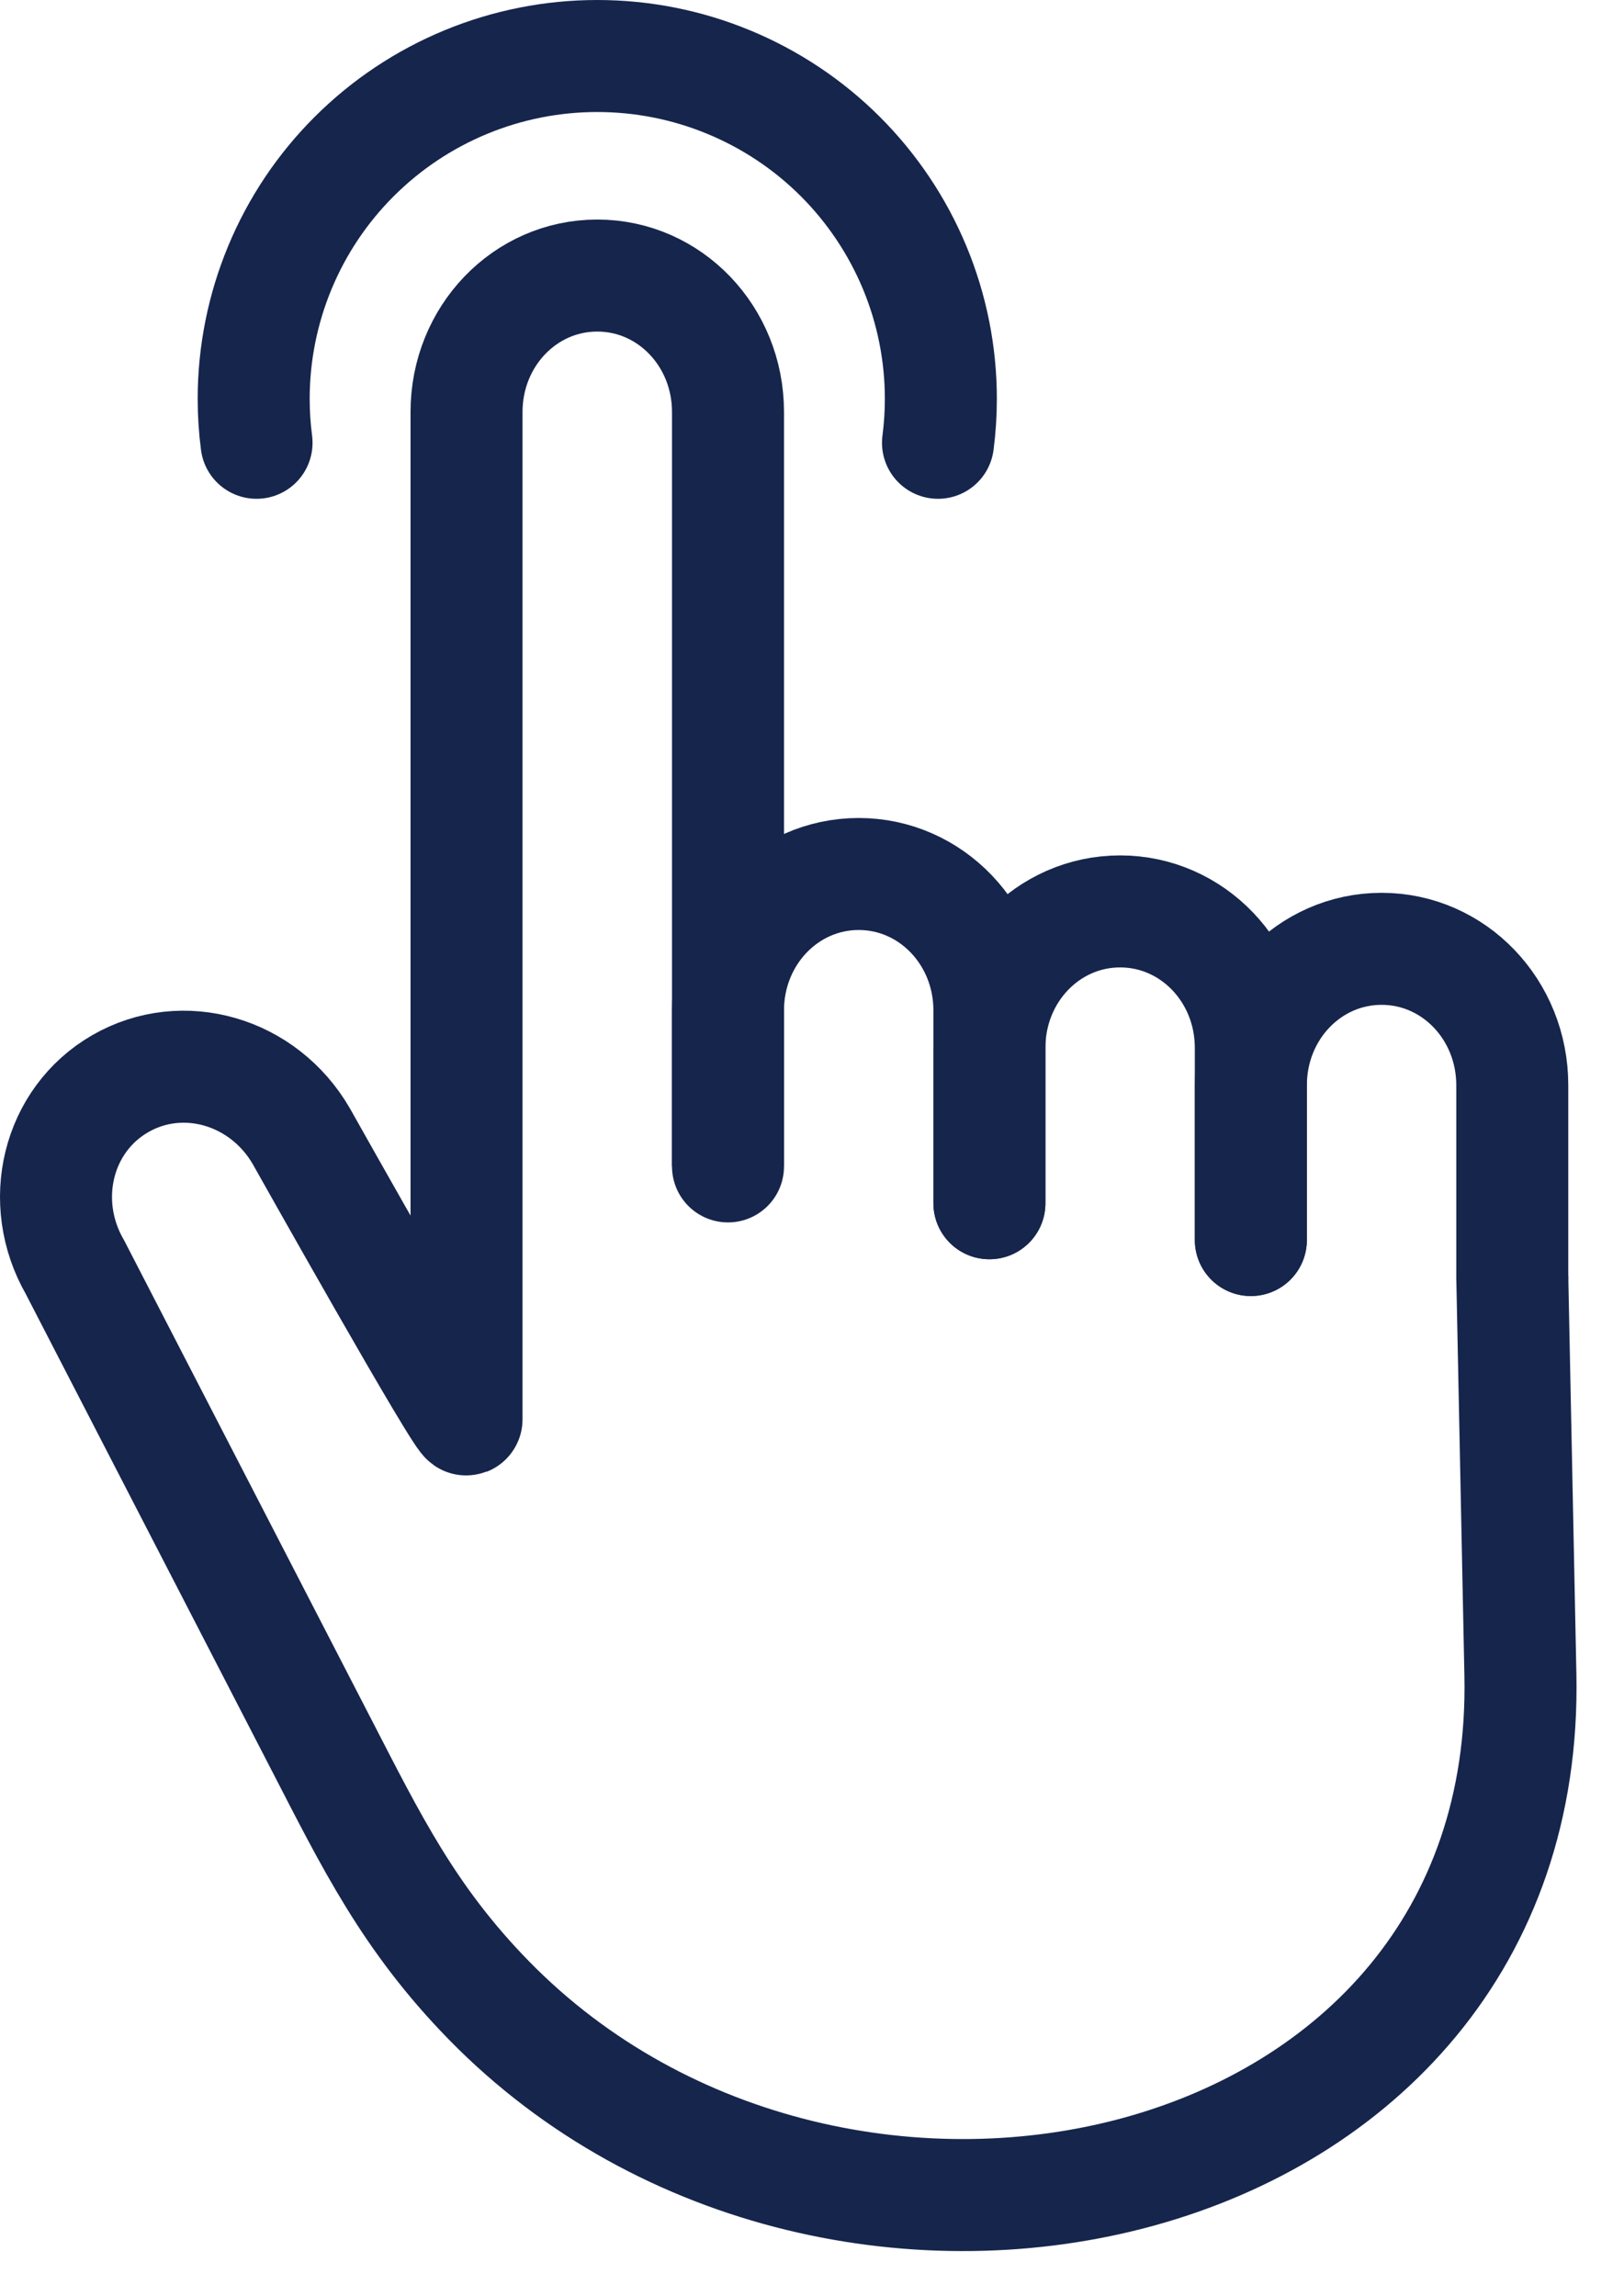
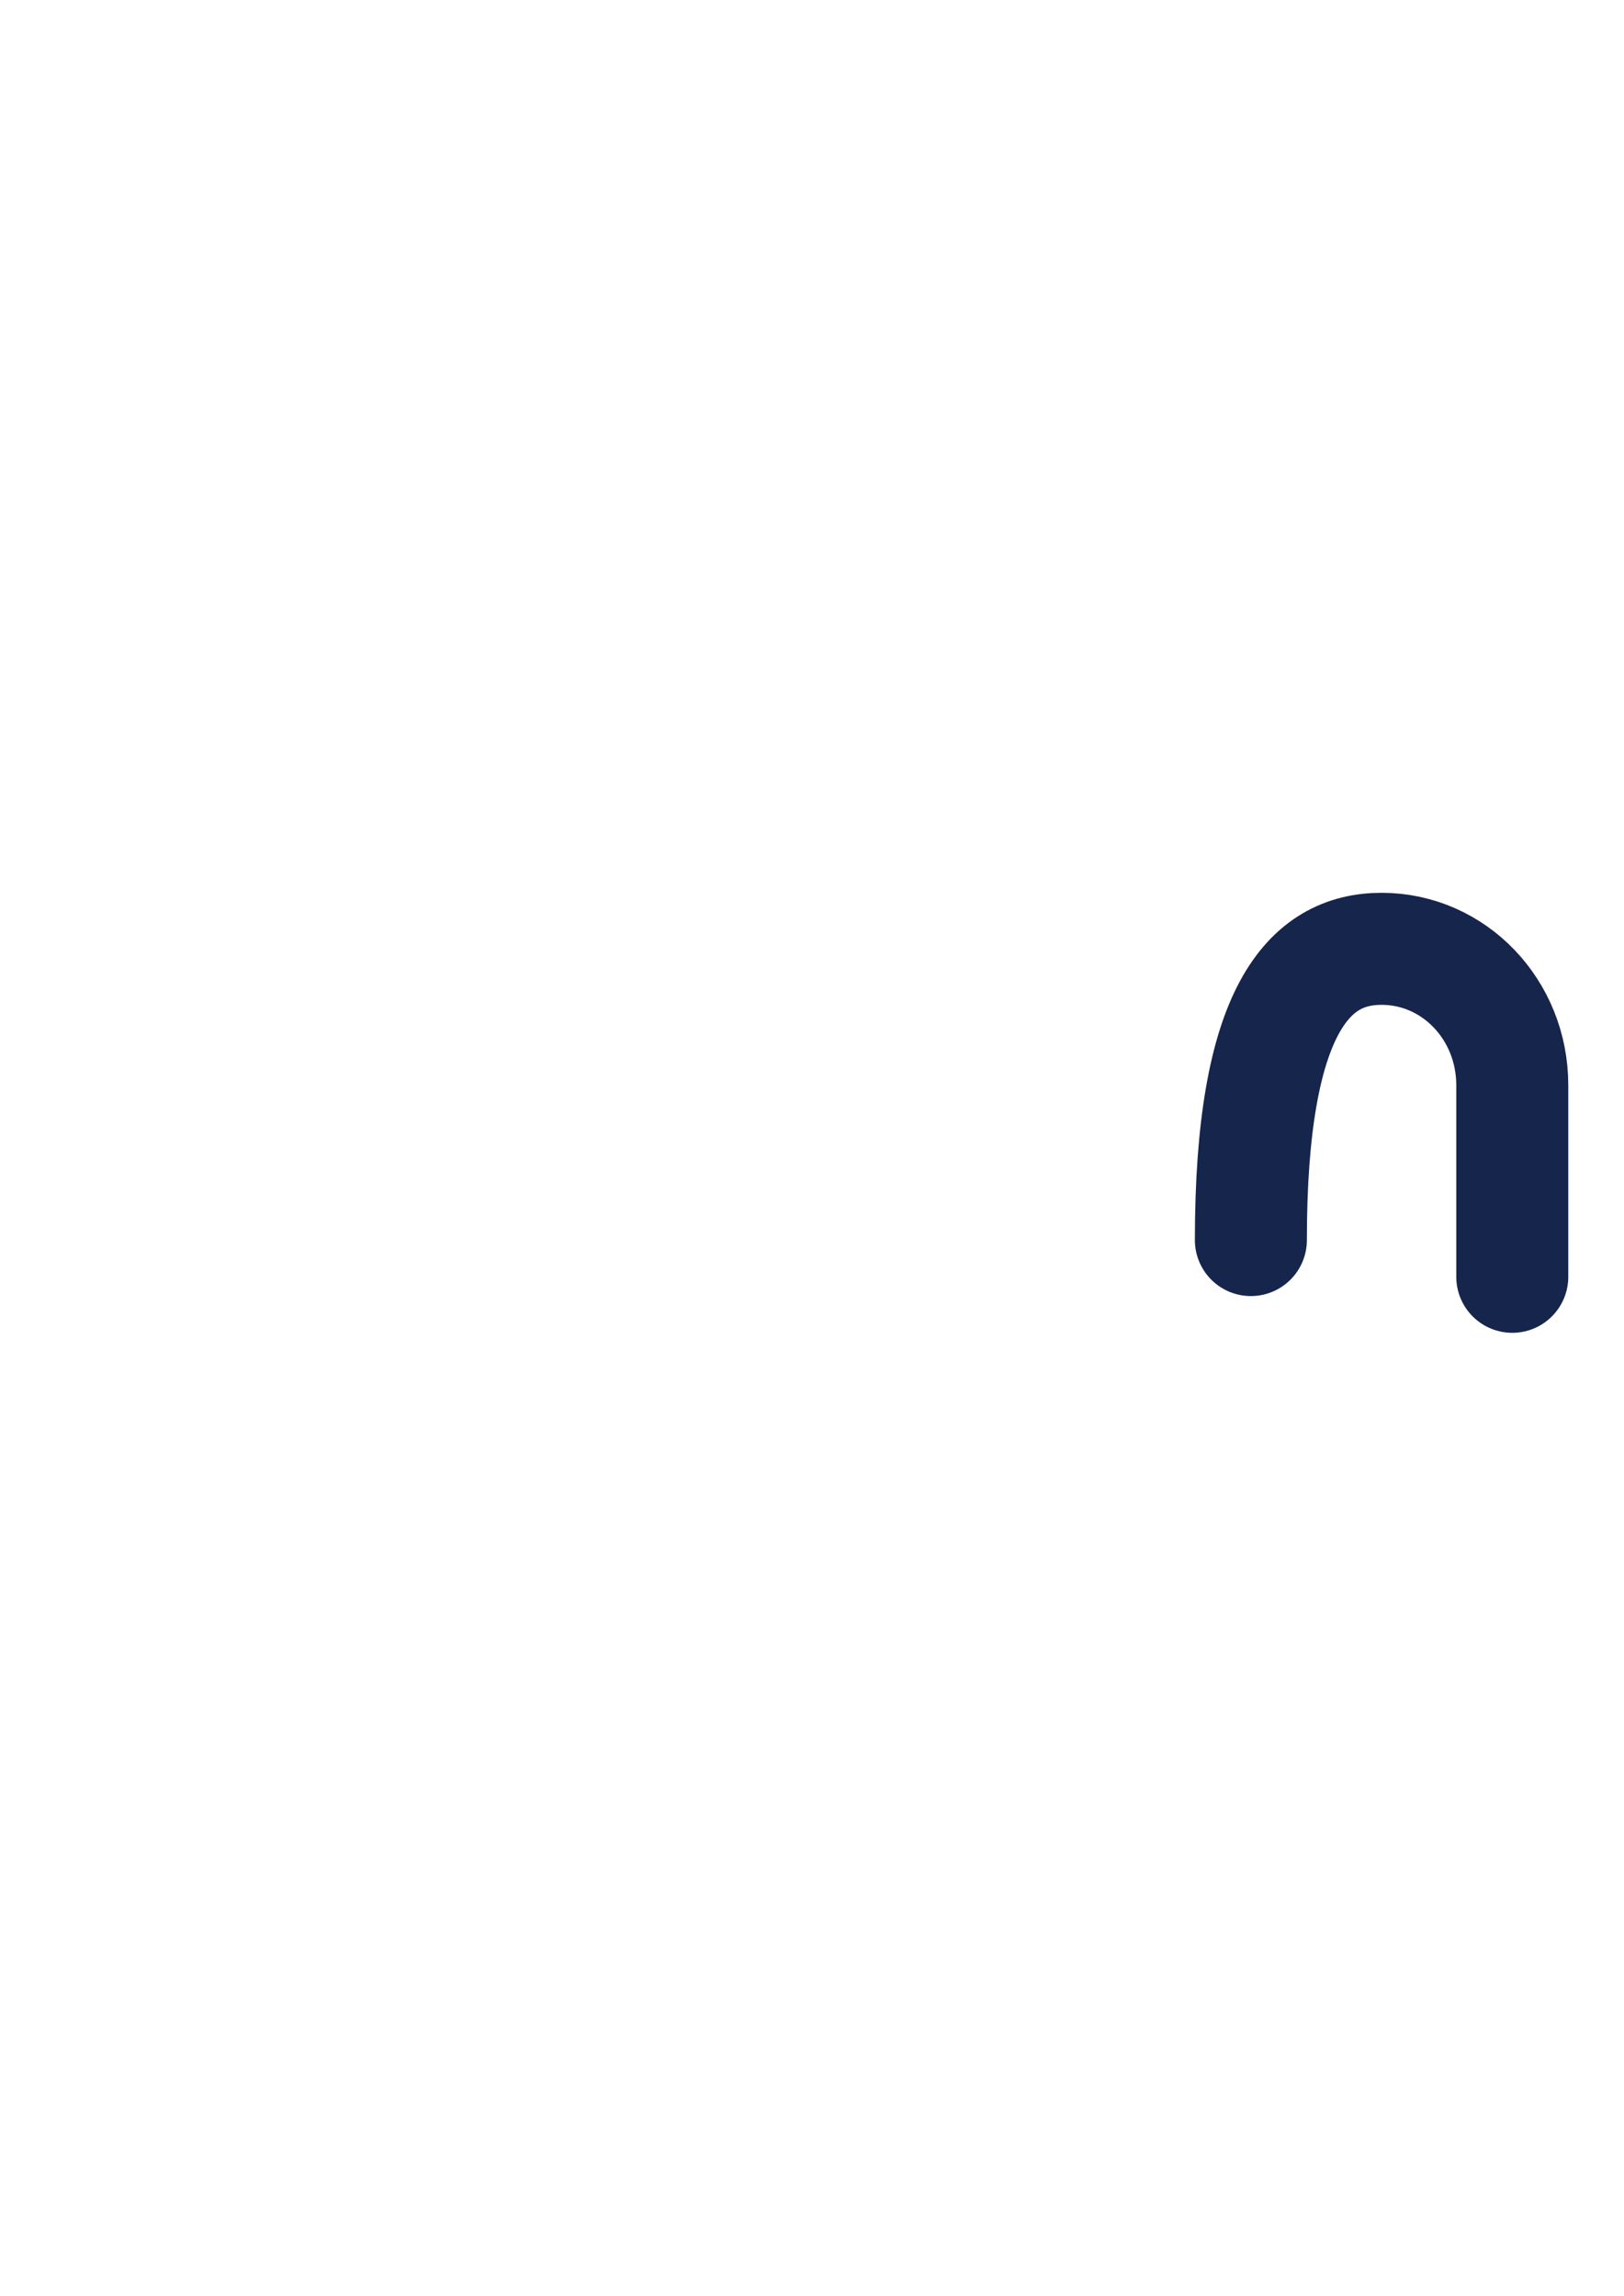
<svg xmlns="http://www.w3.org/2000/svg" width="29" height="41" viewBox="0 0 29 41" fill="none">
-   <path d="M13 20.826V18.041C13 16.692 14.041 15.605 15.334 15.605C16.627 15.605 17.668 16.692 17.668 18.041V21.484" stroke="#16254C" stroke-width="2" stroke-linecap="round" stroke-linejoin="round" />
-   <path d="M17.668 21.483V18.709C17.668 17.359 18.709 16.273 20.002 16.273C21.295 16.273 22.336 17.359 22.336 18.709V22.14" stroke="#16254C" stroke-width="2" stroke-linecap="round" stroke-linejoin="round" />
-   <path d="M22.337 22.141V19.377C22.337 18.027 23.378 16.941 24.671 16.941C25.964 16.941 27.005 18.027 27.005 19.377V22.797" stroke="#16254C" stroke-width="2" stroke-linecap="round" stroke-linejoin="round" />
-   <path d="M27.005 22.797L27.15 29.906C27.344 39.398 14.982 42.113 8.729 35.715C7.301 34.254 6.629 32.874 5.743 31.158C4.275 28.315 1.34 22.628 1.34 22.628C0.666 21.459 1.025 19.997 2.145 19.35C3.265 18.702 4.709 19.122 5.383 20.291C5.383 20.291 8.331 25.541 8.331 25.34L8.331 19.435V7.355C8.331 6.006 9.372 4.92 10.665 4.92C11.959 4.92 13 6.006 13 7.355V20.826" stroke="#16254C" stroke-width="2" />
-   <path d="M4.581 7.906C4.547 7.645 4.53 7.383 4.53 7.121C4.53 6.317 4.689 5.521 4.997 4.779C5.305 4.036 5.757 3.361 6.327 2.793C6.897 2.224 7.573 1.774 8.317 1.466C9.062 1.158 9.86 1 10.665 1C11.471 1 12.269 1.158 13.013 1.466C13.758 1.774 14.434 2.224 15.004 2.793C15.573 3.361 16.025 4.036 16.334 4.779C16.642 5.521 16.801 6.317 16.801 7.121C16.801 7.383 16.784 7.645 16.75 7.906" stroke="#16254C" stroke-width="2" stroke-linecap="round" stroke-linejoin="round" />
+   <path d="M22.337 22.141C22.337 18.027 23.378 16.941 24.671 16.941C25.964 16.941 27.005 18.027 27.005 19.377V22.797" stroke="#16254C" stroke-width="2" stroke-linecap="round" stroke-linejoin="round" />
</svg>